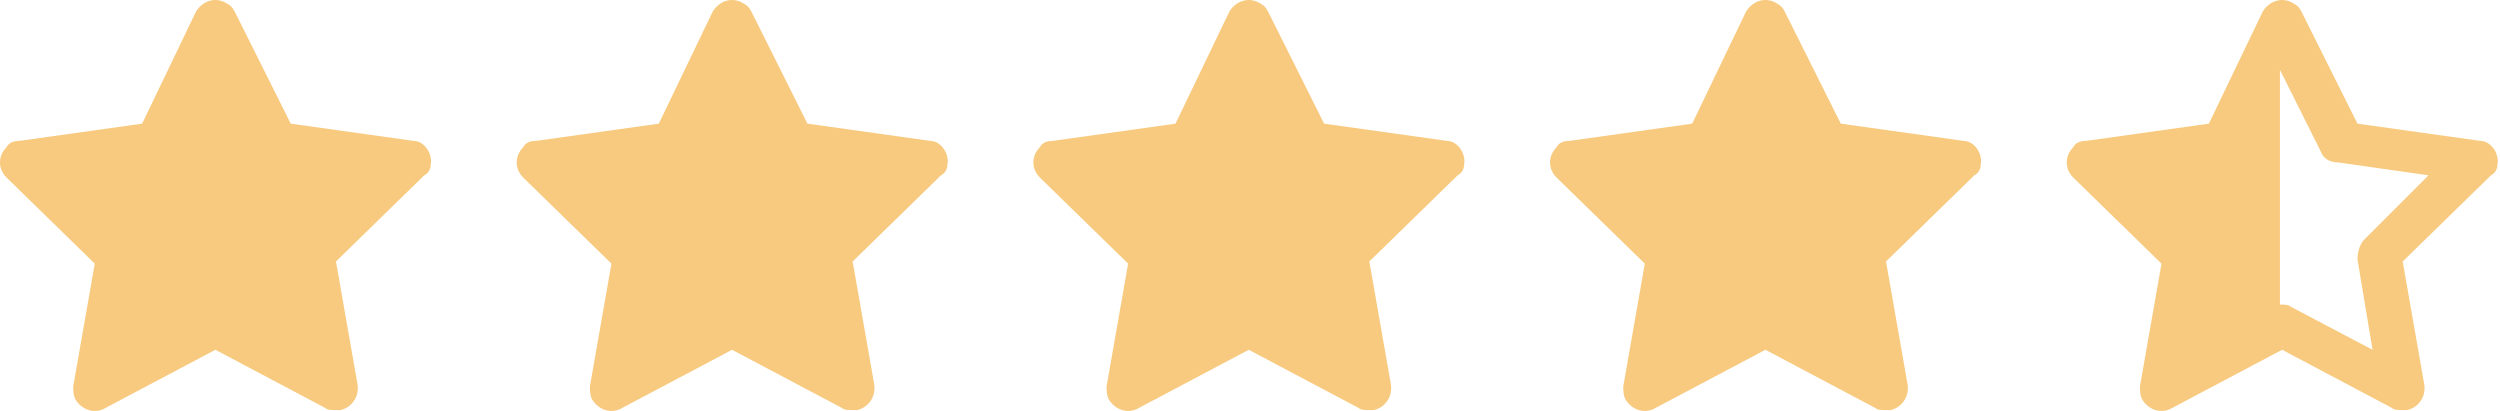
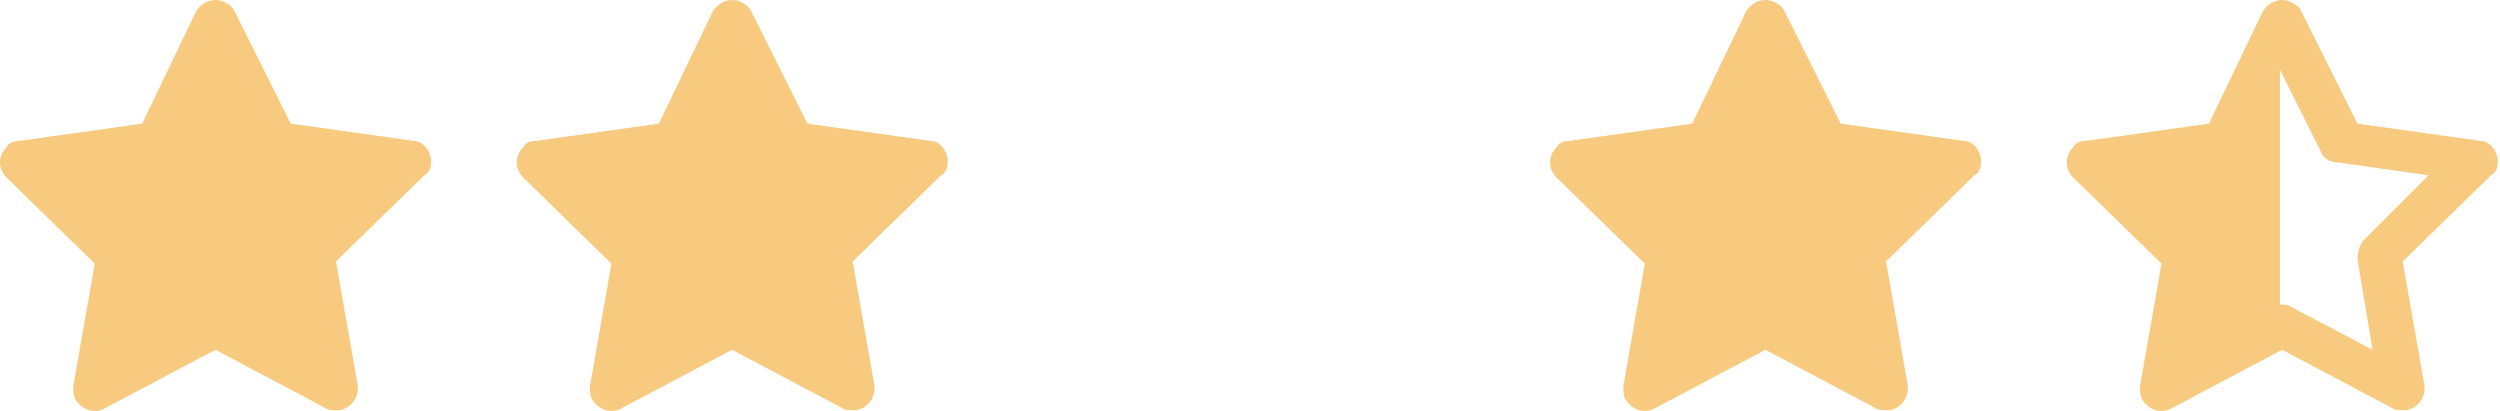
<svg xmlns="http://www.w3.org/2000/svg" fill="none" height="100%" overflow="visible" preserveAspectRatio="none" style="display: block;" viewBox="0 0 146 24" width="100%">
  <g id="stars">
    <path d="M25.155 9.61C25.28 8.981 24.777 8.227 24.148 8.227L16.979 7.221L13.709 0.68C13.584 0.429 13.458 0.303 13.206 0.177C12.577 -0.2 11.823 0.052 11.445 0.68L8.301 7.221L1.132 8.227C0.755 8.227 0.503 8.353 0.377 8.604C-0.126 9.107 -0.126 9.862 0.377 10.365L5.534 15.396L4.276 22.565C4.276 22.817 4.276 23.068 4.402 23.32C4.779 23.948 5.534 24.2 6.163 23.823L12.577 20.427L18.992 23.823C19.118 23.948 19.369 23.948 19.621 23.948C19.747 23.948 19.747 23.948 19.872 23.948C20.501 23.823 21.004 23.194 20.878 22.439L19.621 15.27L24.777 10.239C25.029 10.113 25.155 9.862 25.155 9.61Z" fill="#F8CA7F" id="Vector" />
    <path d="M55.329 9.61C55.455 8.981 54.952 8.227 54.323 8.227L47.154 7.221L43.883 0.68C43.758 0.429 43.632 0.303 43.38 0.177C42.752 -0.2 41.997 0.052 41.62 0.68L38.475 7.221L31.306 8.227C30.929 8.227 30.677 8.353 30.551 8.604C30.048 9.107 30.048 9.862 30.551 10.365L35.708 15.396L34.45 22.565C34.45 22.817 34.45 23.068 34.576 23.32C34.953 23.948 35.708 24.2 36.337 23.823L42.752 20.427L49.166 23.823C49.292 23.948 49.543 23.948 49.795 23.948C49.921 23.948 49.921 23.948 50.046 23.948C50.675 23.823 51.178 23.194 51.053 22.439L49.795 15.27L54.952 10.239C55.203 10.113 55.329 9.862 55.329 9.61Z" fill="#F8CA7F" id="Vector_2" />
-     <path d="M85.503 9.61C85.629 8.981 85.126 8.227 84.497 8.227L77.328 7.221L74.058 0.68C73.932 0.429 73.806 0.303 73.555 0.177C72.926 -0.2 72.171 0.052 71.794 0.68L68.649 7.221L61.48 8.227C61.103 8.227 60.851 8.353 60.726 8.604C60.222 9.107 60.222 9.862 60.726 10.365L65.882 15.396L64.624 22.565C64.624 22.817 64.624 23.068 64.75 23.32C65.128 23.948 65.882 24.2 66.511 23.823L72.926 20.427L79.34 23.823C79.466 23.948 79.717 23.948 79.969 23.948C80.095 23.948 80.095 23.948 80.221 23.948C80.849 23.823 81.352 23.194 81.227 22.439L79.969 15.27L85.126 10.239C85.377 10.113 85.503 9.862 85.503 9.61Z" fill="#F8CA7F" id="Vector_3" />
    <path d="M115.677 9.61C115.803 8.981 115.3 8.227 114.671 8.227L107.502 7.221L104.232 0.68C104.106 0.429 103.98 0.303 103.729 0.177C103.1 -0.2 102.345 0.052 101.968 0.68L98.823 7.221L91.654 8.227C91.277 8.227 91.025 8.353 90.9 8.604C90.397 9.107 90.397 9.862 90.9 10.365L96.056 15.396L94.799 22.565C94.799 22.817 94.799 23.068 94.924 23.32C95.302 23.948 96.056 24.2 96.685 23.823L103.1 20.427L109.514 23.823C109.64 23.948 109.891 23.948 110.143 23.948C110.269 23.948 110.269 23.948 110.395 23.948C111.023 23.823 111.527 23.194 111.401 22.439L110.143 15.27L115.3 10.239C115.551 10.113 115.677 9.862 115.677 9.61Z" fill="#F8CA7F" id="Vector_4" />
    <path d="M145.851 9.61C145.977 8.981 145.474 8.227 144.845 8.227L137.676 7.221L134.406 0.68C134.28 0.429 134.154 0.303 133.903 0.177C133.274 -0.2 132.519 0.052 132.142 0.68L128.998 7.221L121.828 8.227C121.451 8.227 121.2 8.353 121.074 8.604C120.571 9.107 120.571 9.862 121.074 10.365L126.231 15.396L124.973 22.565C124.973 22.817 124.973 23.068 125.099 23.32C125.476 23.948 126.231 24.2 126.859 23.823L133.274 20.427L139.688 23.823C139.814 23.948 140.066 23.948 140.317 23.948C140.443 23.948 140.443 23.948 140.569 23.948C141.198 23.823 141.701 23.194 141.575 22.439L140.317 15.27L145.474 10.239C145.725 10.113 145.851 9.862 145.851 9.61ZM138.053 14.012C137.802 14.264 137.676 14.767 137.676 15.144L138.556 20.427L133.777 17.911C133.651 17.786 133.4 17.786 133.148 17.786V4.076L135.538 8.856C135.664 9.233 136.041 9.485 136.544 9.485L141.826 10.239L138.053 14.012Z" fill="#F8CA7F" id="Vector_5" />
  </g>
</svg>